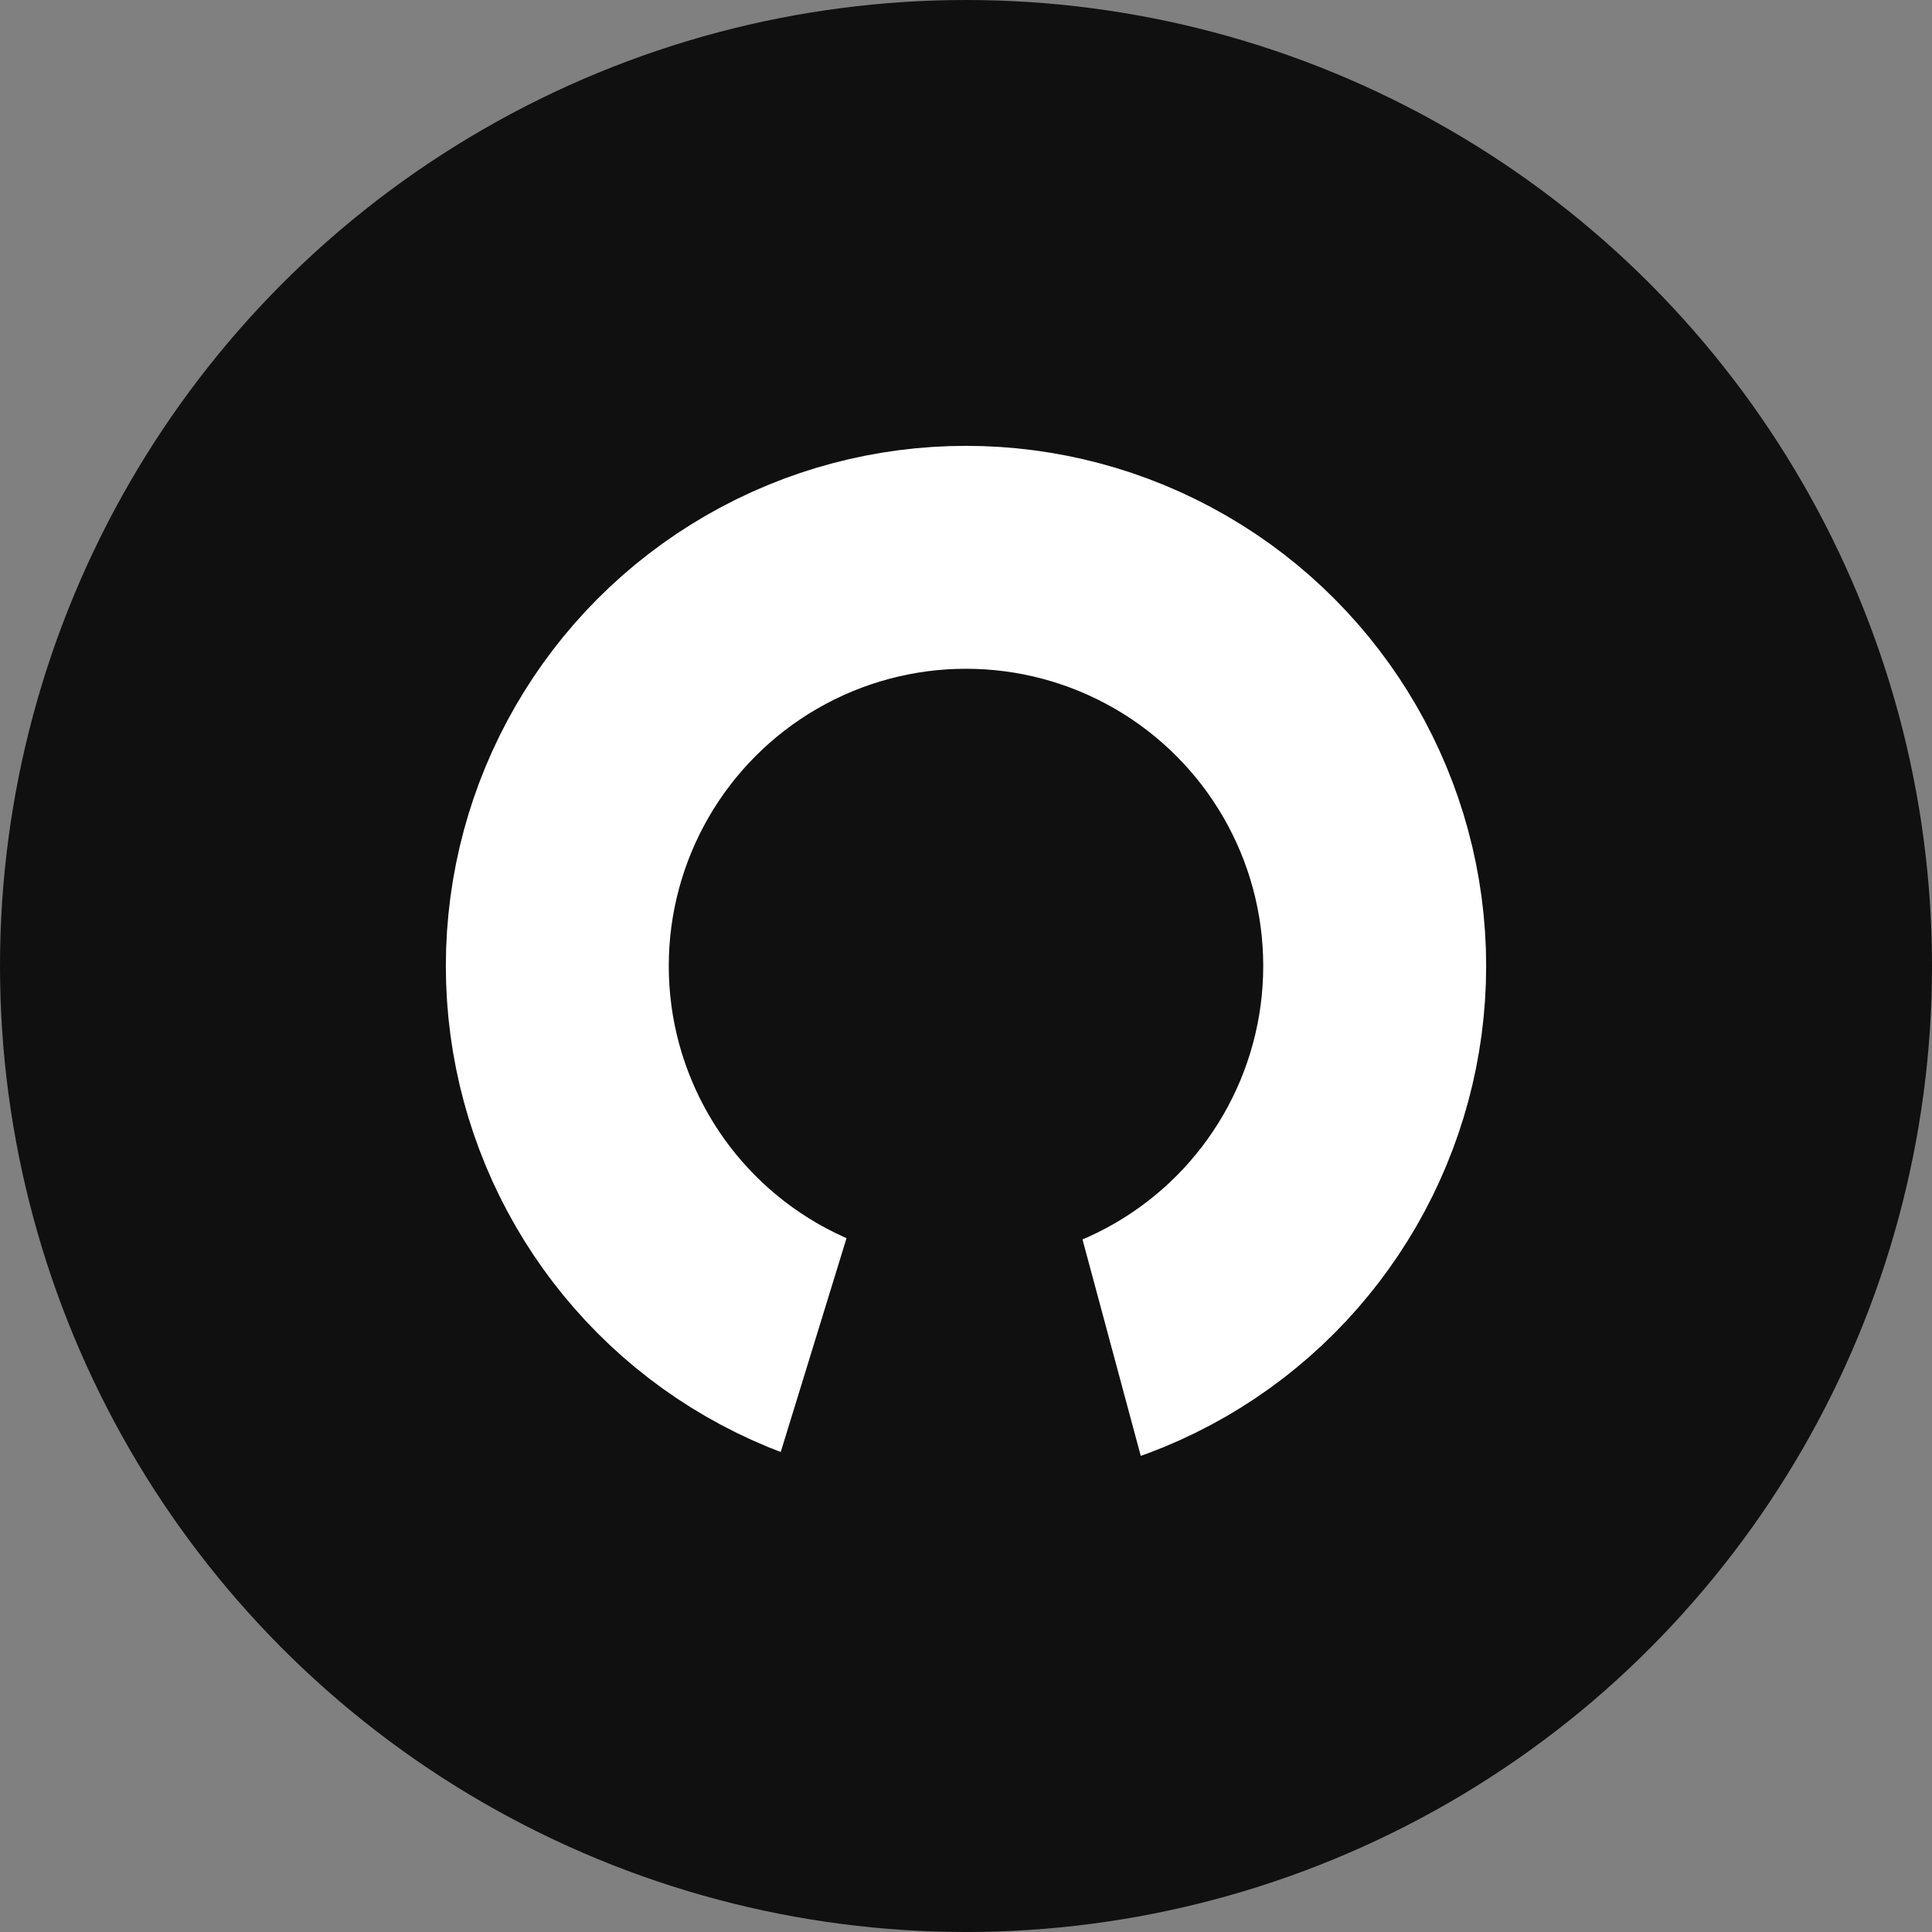
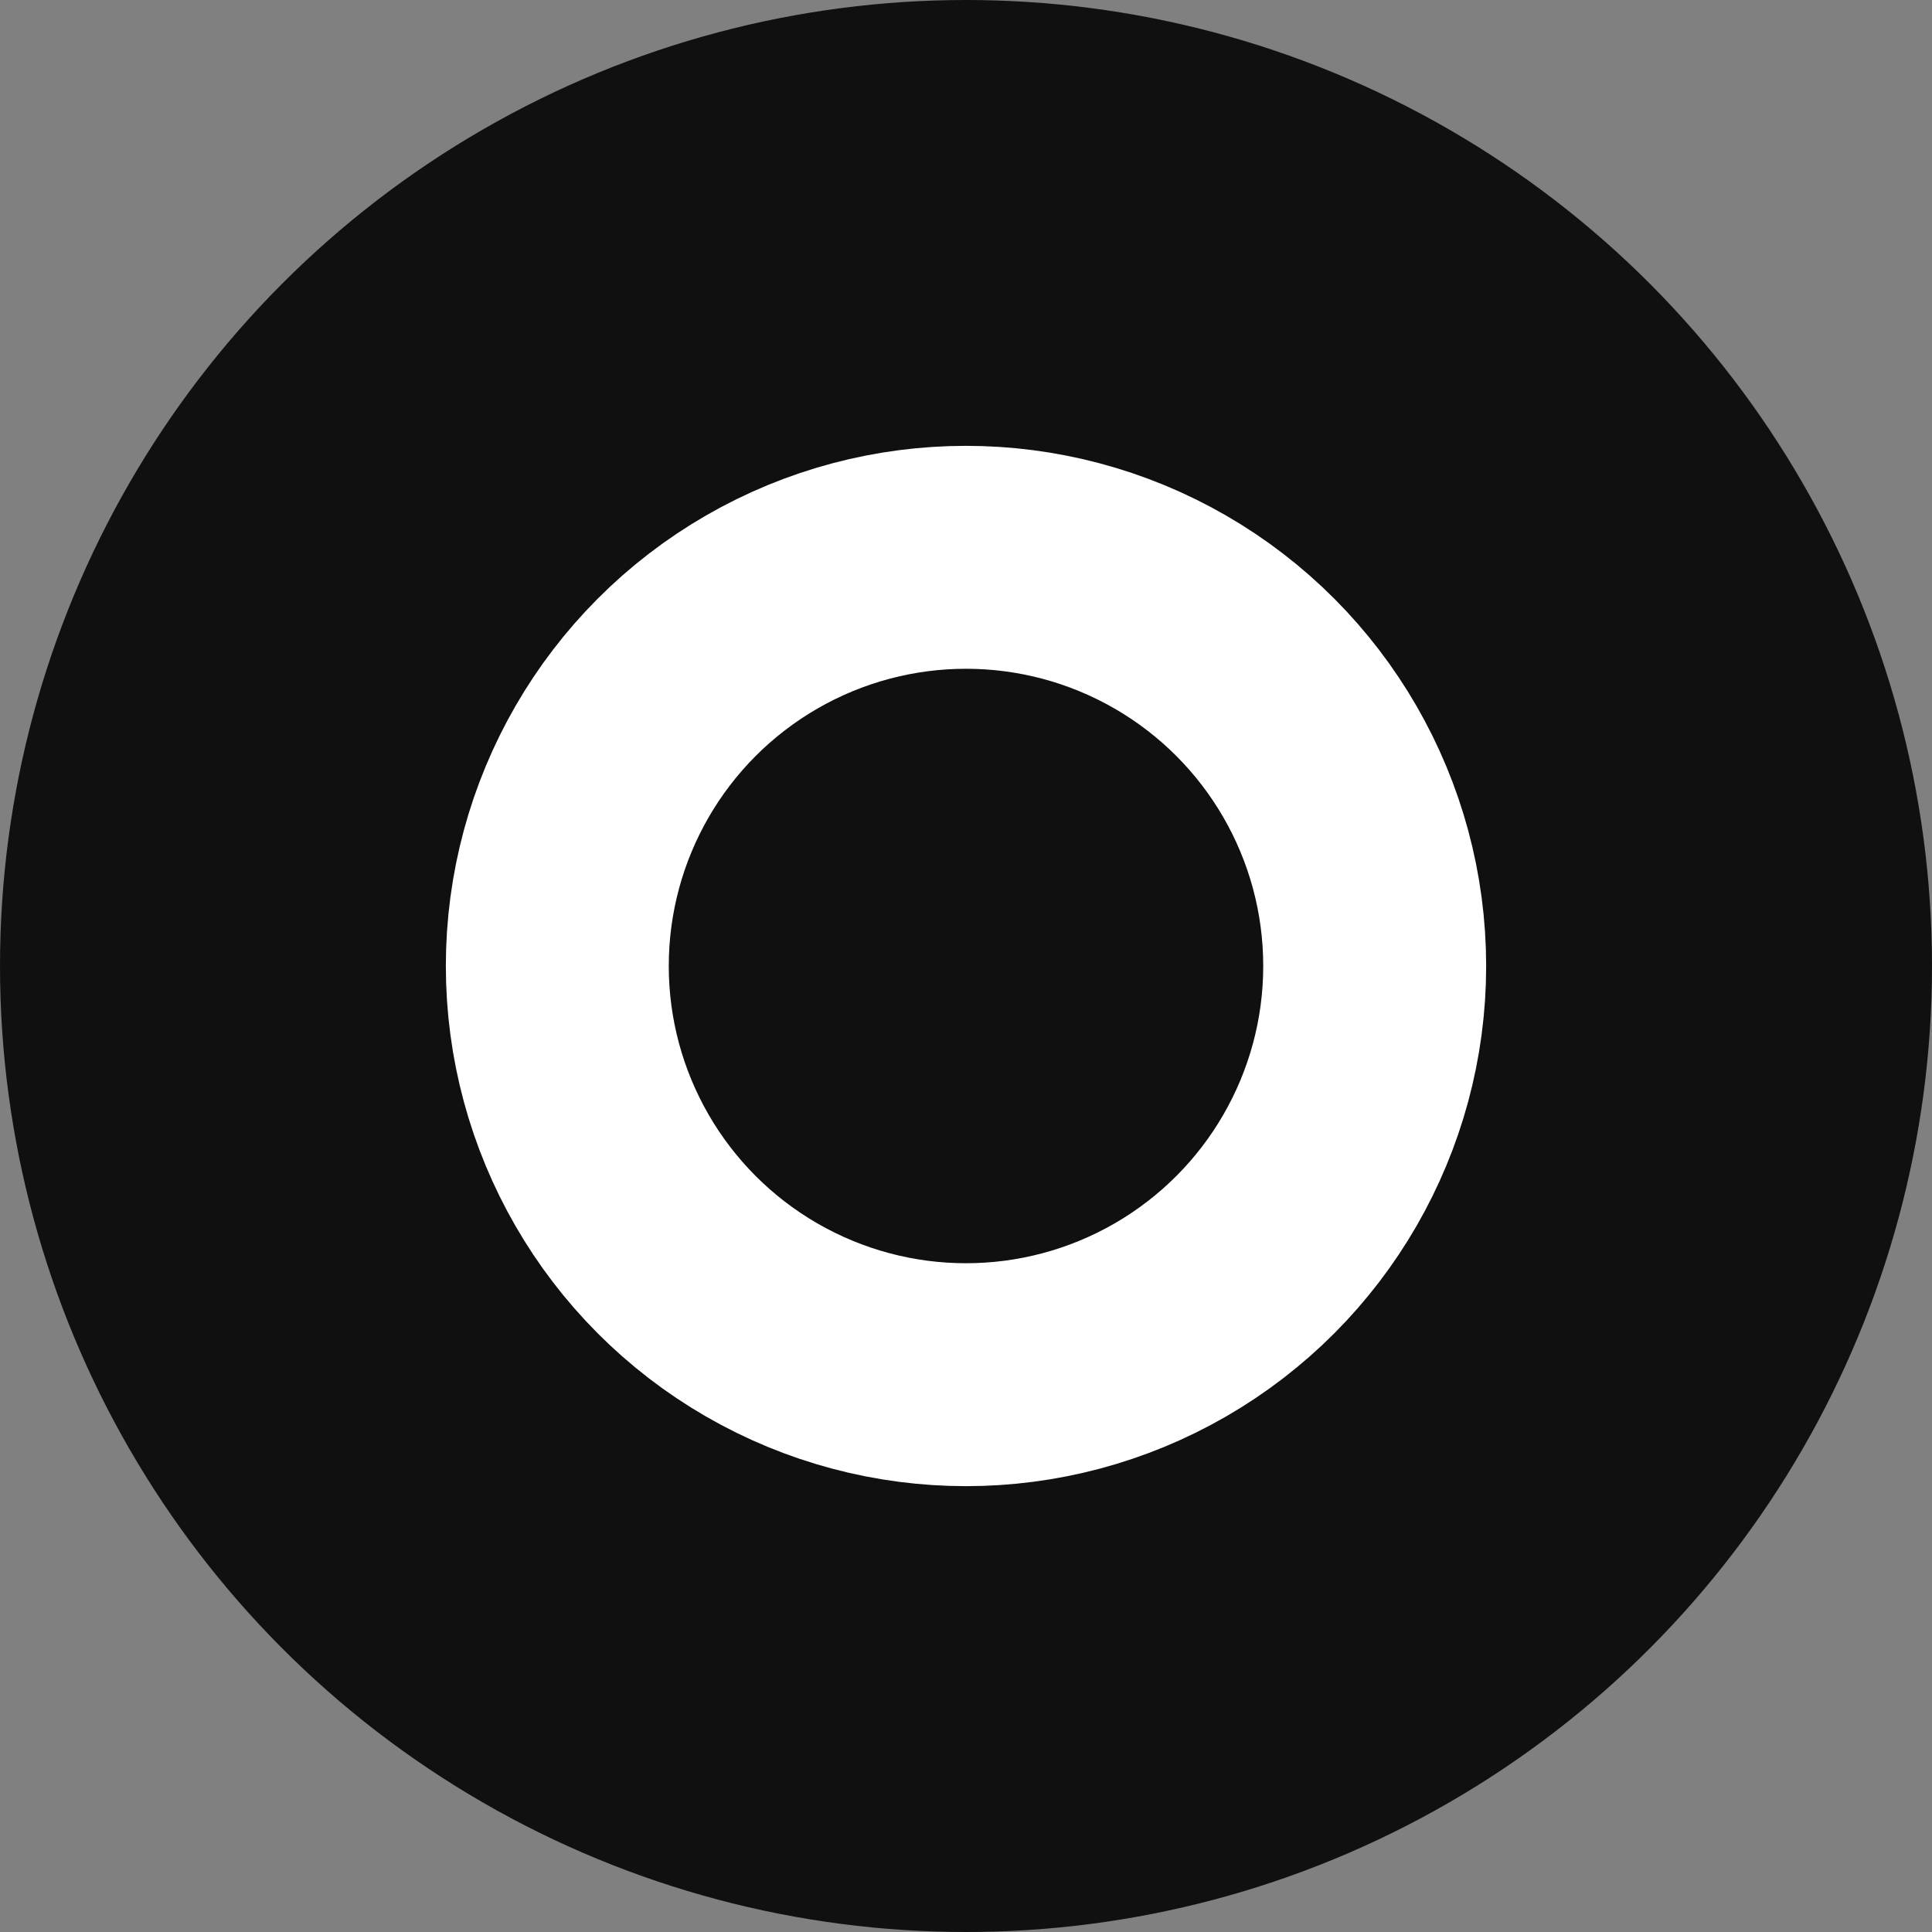
<svg xmlns="http://www.w3.org/2000/svg" width="52" height="52" viewBox="0 0 52 52" fill="none">
  <rect x="0" y="0" width="52" height="52" fill="#808080" stroke="none" />
  <circle cx="26" cy="26" r="26" fill="#101010" />
  <circle cx="26" cy="26" r="11" stroke="white" stroke-width="6" />
-   <path d="M32 44H19.5L23.5 31H28.5L32 44Z" fill="#101010" />
</svg>